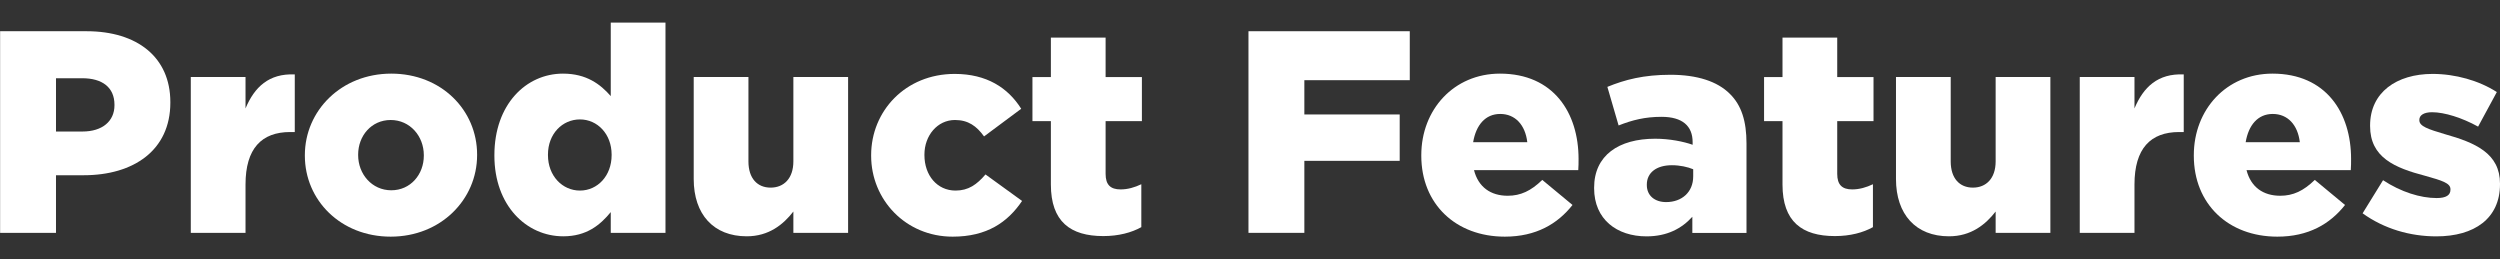
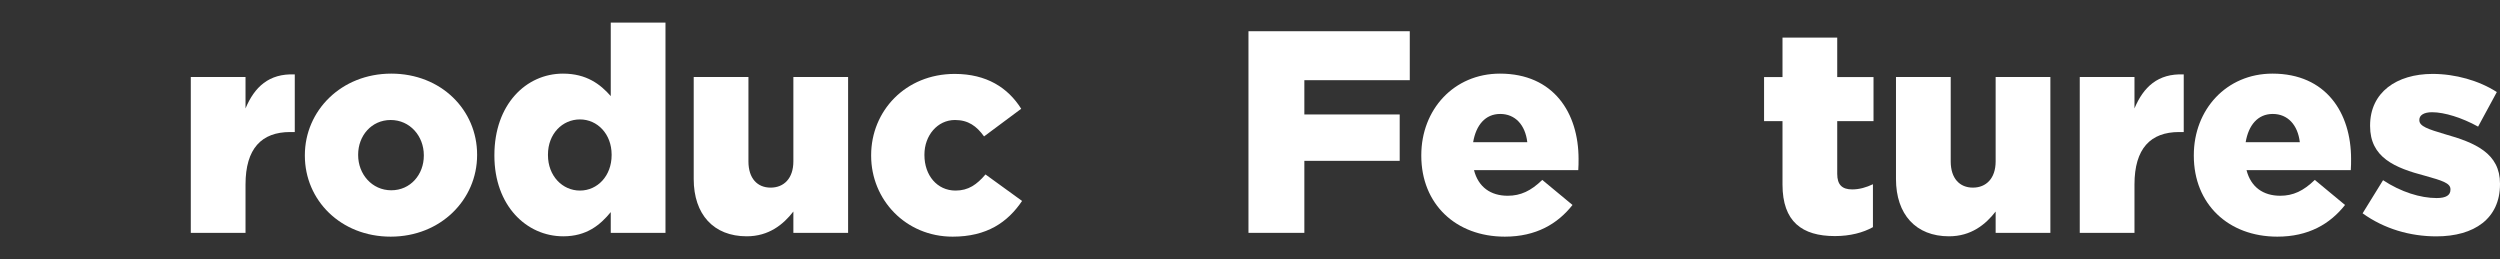
<svg xmlns="http://www.w3.org/2000/svg" id="_レイヤー_2" data-name="レイヤー 2" viewBox="0 0 433.97 45">
  <rect x="0" y="0" width="433.97" height="45" fill="#333333" stroke="none" />
  <defs>
    <style>
      .cls-1 {
        fill: none;
      }

      .cls-2 {
        fill: #fff;
      }

      .cls-3 {
        clip-path: url(#clippath);
      }
    </style>
    <clipPath id="clippath">
      <rect class="cls-1" width="433.97" height="45" />
    </clipPath>
  </defs>
  <g id="_レイヤー_1-2" data-name="レイヤー 1">
    <g class="cls-3">
      <g>
-         <path class="cls-2" d="M.02,5.42h15c8.85,0,14.55,4.55,14.55,12.3v.1c0,8.25-6.35,12.6-15.05,12.6h-4.8v10H.02V5.42ZM14.32,22.83c3.45,0,5.55-1.8,5.55-4.55v-.1c0-3-2.1-4.6-5.6-4.6h-4.55v9.25h4.6Z" />
        <path class="cls-2" d="M33.12,13.37h9.5v5.45c1.55-3.7,4.05-6.1,8.55-5.9v10h-.8c-4.95,0-7.75,2.85-7.75,9.1v8.4h-9.5V13.37Z" />
        <path class="cls-2" d="M52.92,27.03v-.1c0-7.7,6.3-14.15,15-14.15s14.9,6.35,14.9,14.05v.1c0,7.7-6.3,14.15-15,14.15s-14.9-6.35-14.9-14.05ZM73.57,27.03v-.1c0-3.3-2.4-6.1-5.75-6.1s-5.65,2.75-5.65,6v.1c0,3.3,2.4,6.1,5.75,6.1s5.65-2.75,5.65-6Z" />
        <path class="cls-2" d="M85.82,27.03v-.1c0-8.8,5.5-14.15,11.9-14.15,4.1,0,6.5,1.85,8.3,3.9V3.92h9.5v36.5h-9.5v-3.6c-1.85,2.25-4.2,4.2-8.25,4.2-6.4,0-11.95-5.35-11.95-14ZM106.17,26.93v-.1c0-3.55-2.45-6.1-5.5-6.1s-5.55,2.5-5.55,6.1v.1c0,3.6,2.5,6.15,5.55,6.15s5.5-2.55,5.5-6.15Z" />
        <path class="cls-2" d="M120.42,31.08V13.37h9.5v14.65c0,2.95,1.55,4.55,3.85,4.55s3.95-1.6,3.95-4.55v-14.65h9.5v27.05h-9.5v-3.7c-1.75,2.25-4.25,4.3-8.1,4.3-5.75,0-9.2-3.8-9.2-9.95Z" />
        <path class="cls-2" d="M151.22,27.03v-.1c0-7.65,5.95-14.1,14.5-14.1,5.55,0,9.25,2.4,11.55,6.05l-6.45,4.8c-1.3-1.8-2.75-2.85-5.05-2.85-3.05,0-5.3,2.7-5.3,6v.1c0,3.5,2.2,6.15,5.4,6.15,2.25,0,3.7-1.05,5.2-2.8l6.35,4.6c-2.5,3.7-6.1,6.2-12.05,6.2-8.15,0-14.15-6.4-14.15-14.05Z" />
-         <path class="cls-2" d="M182.42,32.03v-11h-3.2v-7.65h3.2v-6.85h9.5v6.85h6.3v7.65h-6.3v9.15c0,1.9.85,2.7,2.6,2.7,1.25,0,2.45-.35,3.6-.9v7.45c-1.7.95-3.95,1.55-6.6,1.55-5.7,0-9.1-2.5-9.1-8.95Z" />
        <path class="cls-2" d="M216.72,5.42h28v8.5h-18.3v5.95h16.55v8.05h-16.55v12.5h-9.7V5.42Z" />
        <path class="cls-2" d="M246.72,27.03v-.1c0-7.9,5.65-14.15,13.65-14.15,9.35,0,13.65,6.85,13.65,14.8,0,.6,0,1.3-.05,1.95h-18.1c.75,2.95,2.9,4.45,5.85,4.45,2.25,0,4.05-.85,6-2.75l5.25,4.35c-2.6,3.3-6.35,5.5-11.75,5.5-8.5,0-14.5-5.65-14.5-14.05ZM265.12,24.68c-.35-3-2.1-4.9-4.7-4.9s-4.2,1.95-4.7,4.9h9.4Z" />
-         <path class="cls-2" d="M276.72,32.68v-.1c0-5.6,4.25-8.5,10.6-8.5,2.5,0,4.95.5,6.5,1.05v-.45c0-2.8-1.75-4.4-5.4-4.4-2.85,0-5.05.55-7.45,1.5l-1.95-6.7c3.05-1.25,6.3-2.1,10.95-2.1s8.15,1.15,10.3,3.3c2.05,2,2.9,4.8,2.9,8.6v15.55h-9.4v-2.8c-1.85,2.05-4.4,3.4-7.95,3.4-5.15,0-9.1-2.95-9.1-8.35ZM293.92,30.63v-1.25c-.95-.4-2.3-.7-3.7-.7-2.75,0-4.35,1.35-4.35,3.35v.1c0,1.85,1.4,2.95,3.35,2.95,2.75,0,4.7-1.75,4.7-4.45Z" />
        <path class="cls-2" d="M309.42,32.03v-11h-3.2v-7.65h3.2v-6.85h9.5v6.85h6.3v7.65h-6.3v9.15c0,1.9.85,2.7,2.6,2.7,1.25,0,2.45-.35,3.6-.9v7.45c-1.7.95-3.95,1.55-6.6,1.55-5.7,0-9.1-2.5-9.1-8.95Z" />
        <path class="cls-2" d="M329.12,31.08V13.37h9.5v14.65c0,2.95,1.55,4.55,3.85,4.55s3.95-1.6,3.95-4.55v-14.65h9.5v27.05h-9.5v-3.7c-1.75,2.25-4.25,4.3-8.1,4.3-5.75,0-9.2-3.8-9.2-9.95Z" />
        <path class="cls-2" d="M361.02,13.37h9.5v5.45c1.55-3.7,4.05-6.1,8.55-5.9v10h-.8c-4.95,0-7.75,2.85-7.75,9.1v8.4h-9.5V13.37Z" />
        <path class="cls-2" d="M380.82,27.03v-.1c0-7.9,5.65-14.15,13.65-14.15,9.35,0,13.65,6.85,13.65,14.8,0,.6,0,1.3-.05,1.95h-18.1c.75,2.95,2.9,4.45,5.85,4.45,2.25,0,4.05-.85,6-2.75l5.25,4.35c-2.6,3.3-6.35,5.5-11.75,5.5-8.5,0-14.5-5.65-14.5-14.05ZM399.22,24.68c-.35-3-2.1-4.9-4.7-4.9s-4.2,1.95-4.7,4.9h9.4Z" />
        <path class="cls-2" d="M410.12,37.03l3.55-5.75c3.1,2.05,6.5,3.1,9.3,3.1,1.65,0,2.4-.5,2.4-1.45v-.1c0-1.05-1.5-1.5-4.35-2.3-5.35-1.4-9.6-3.2-9.6-8.65v-.1c0-5.75,4.6-8.95,10.85-8.95,3.95,0,8.05,1.15,11.15,3.15l-3.25,6c-2.8-1.55-5.85-2.5-8-2.5-1.45,0-2.2.55-2.2,1.3v.1c0,1.05,1.55,1.55,4.4,2.4,5.35,1.5,9.6,3.35,9.6,8.6v.1c0,5.95-4.45,9.05-11.05,9.05-4.55,0-9.05-1.3-12.8-4Z" />
      </g>
    </g>
  </g>
</svg>